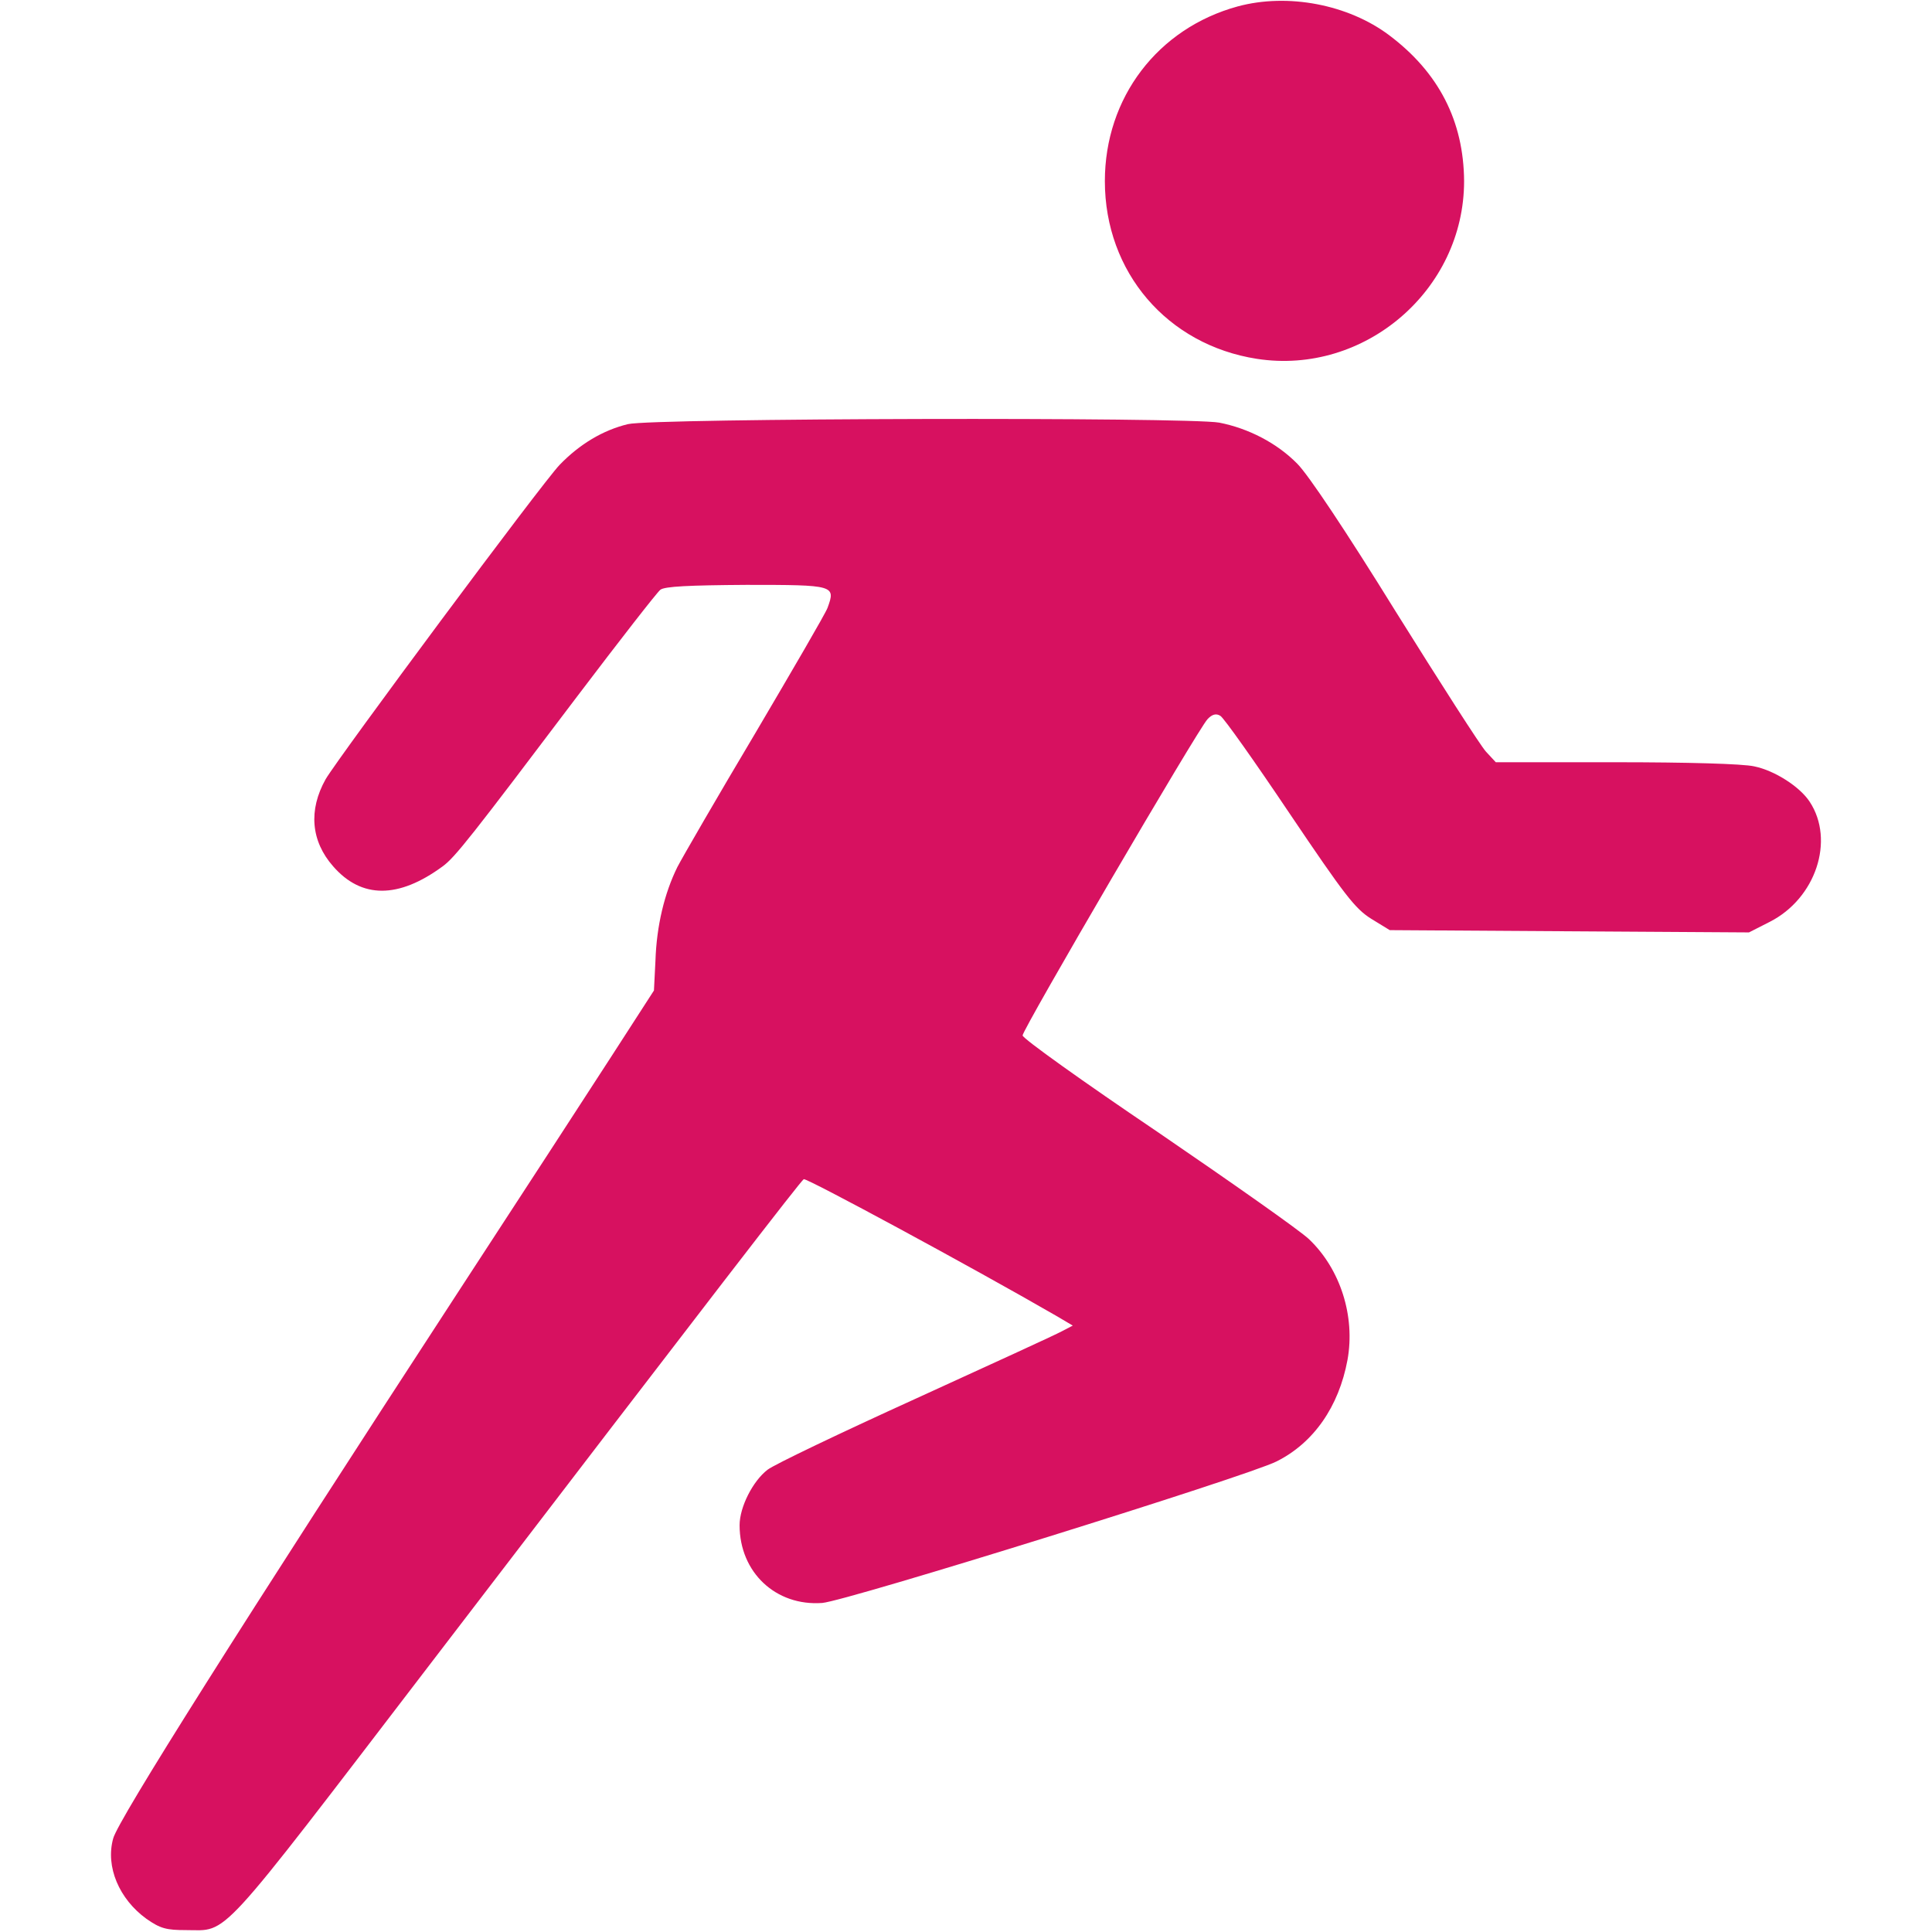
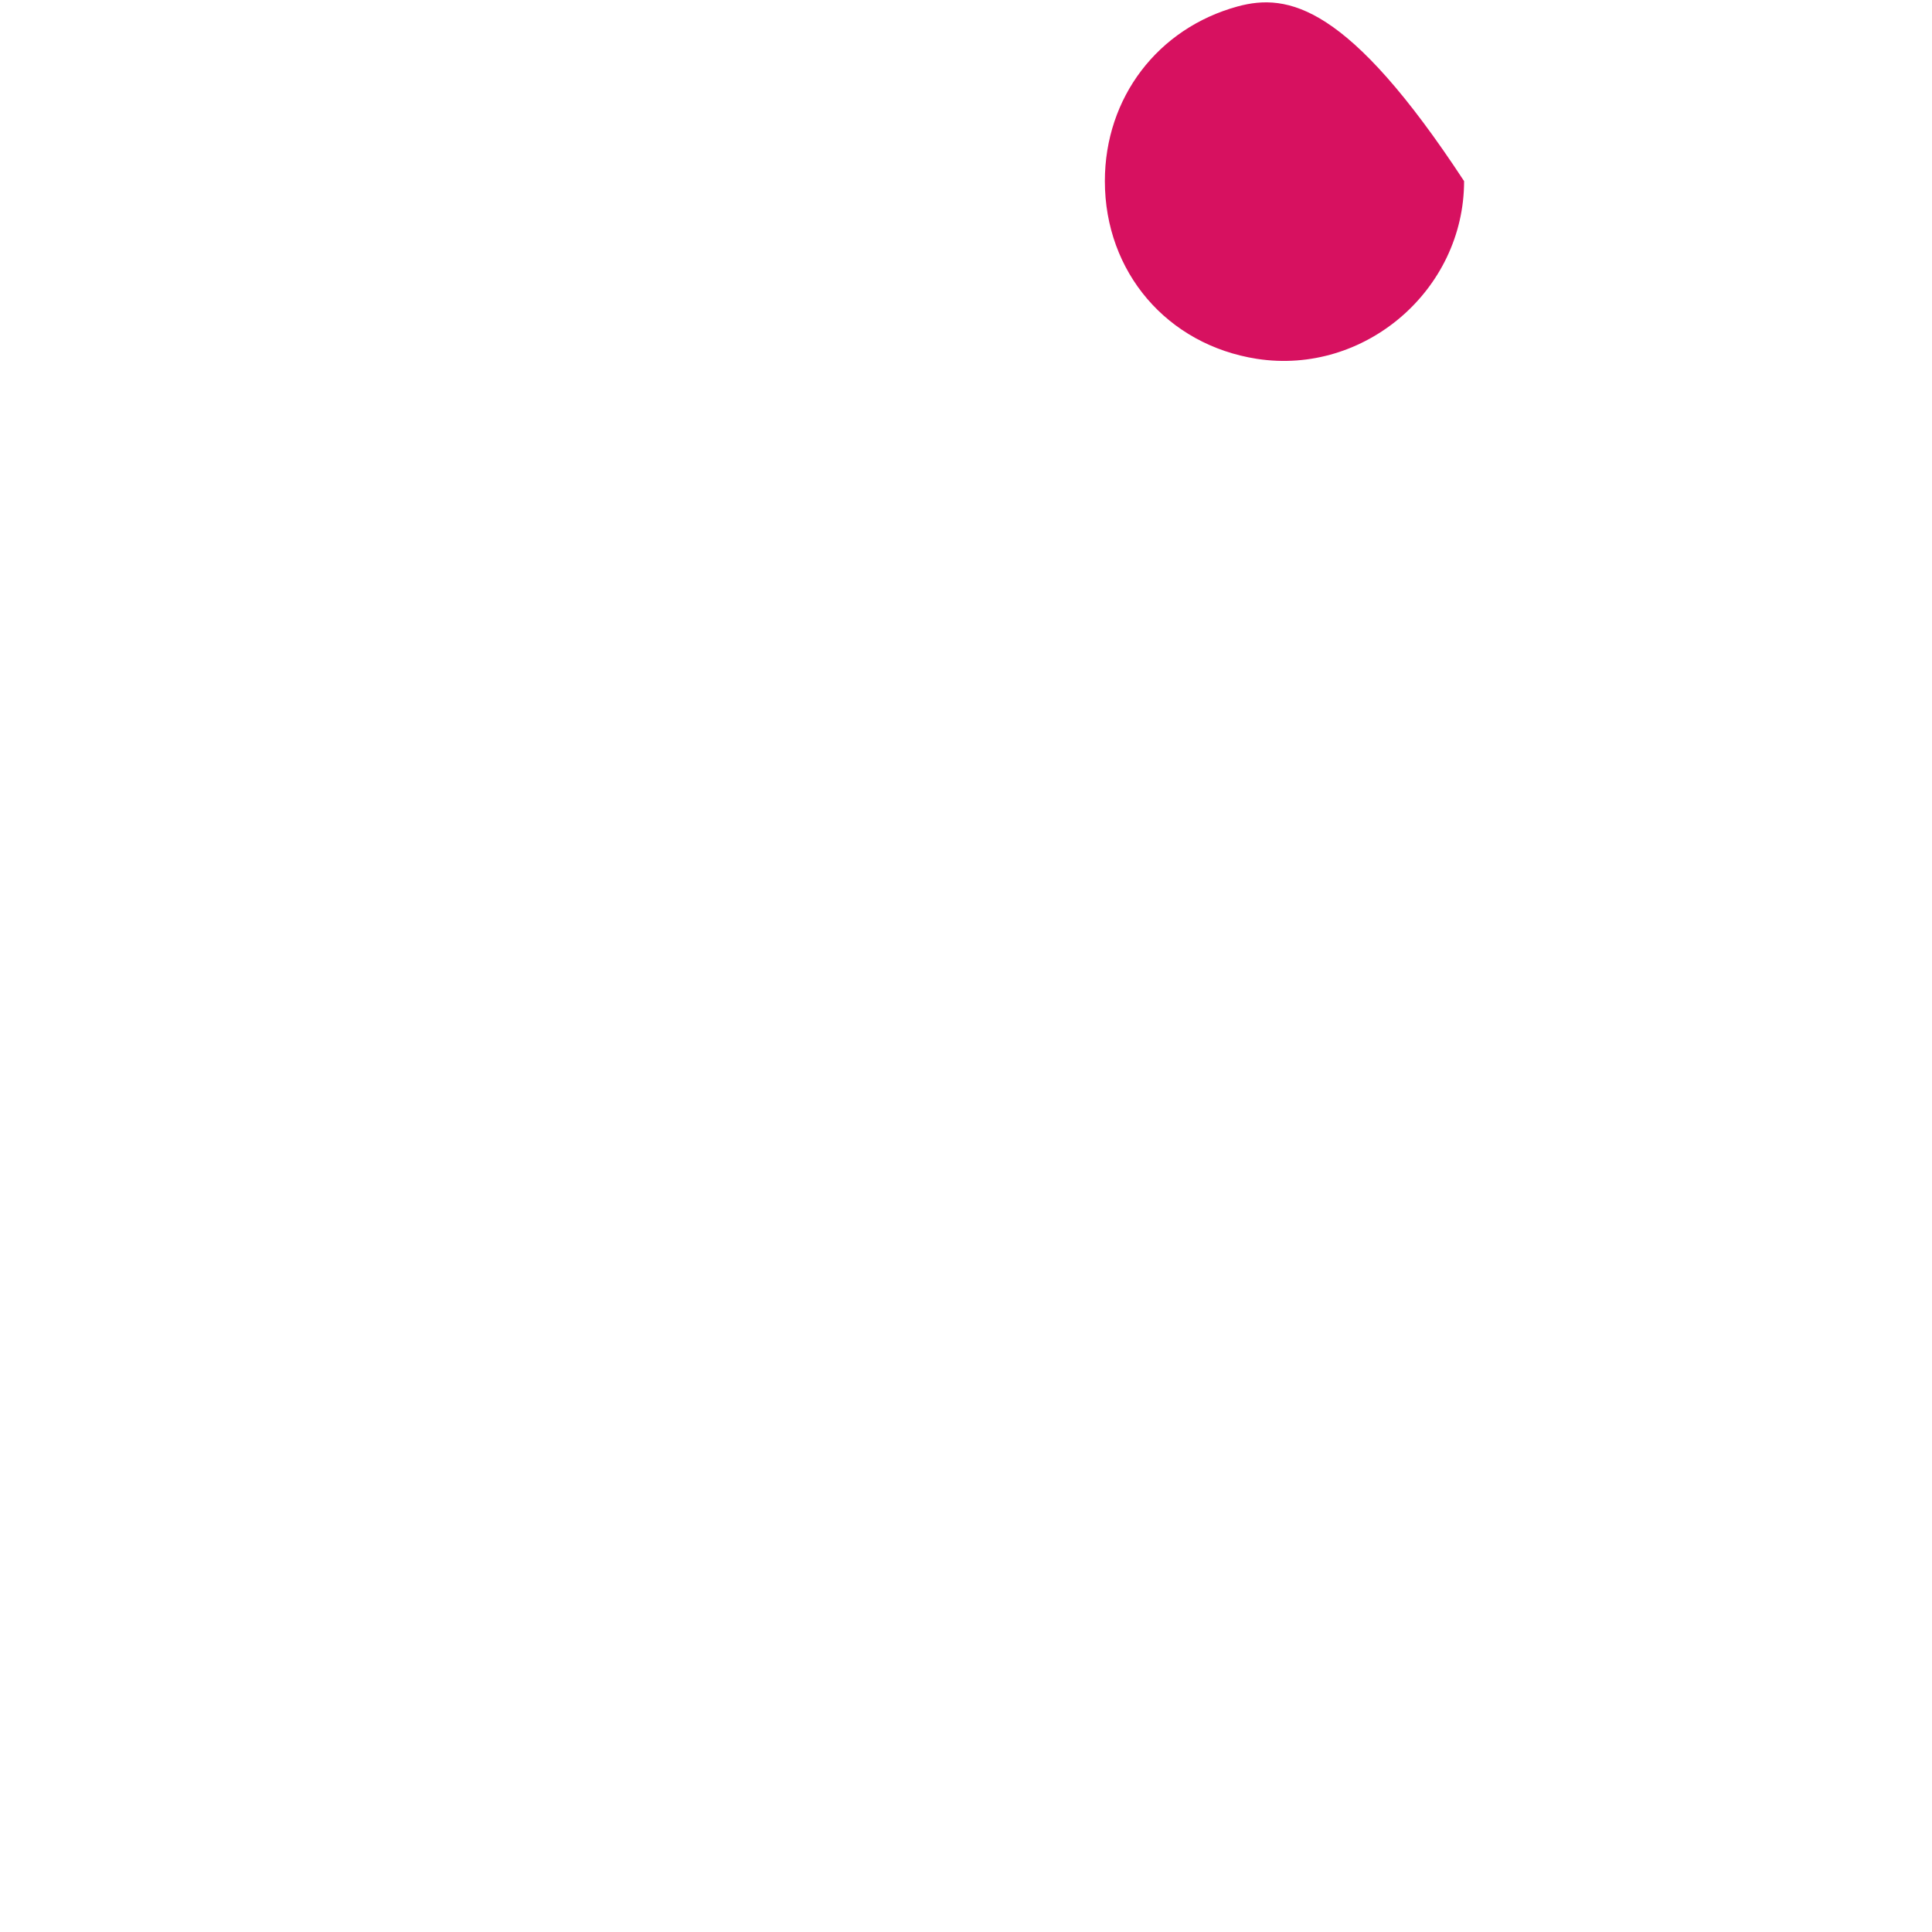
<svg xmlns="http://www.w3.org/2000/svg" width="96" height="96" viewBox="0 0 96 96" fill="none">
-   <path d="M61.5 0.319C57.525 1.406 54.9 4.856 54.9 9C54.9 13.518 57.994 17.137 62.456 17.831C67.8 18.656 72.75 14.418 72.75 9C72.731 6.019 71.494 3.6 69.019 1.744C66.994 0.225 63.994 -0.356 61.5 0.319Z" fill="#D71160" />
-   <path d="M31.2 21.075C29.962 21.375 28.8 22.069 27.806 23.1C26.925 24.018 16.856 37.575 16.181 38.718C15.319 40.256 15.45 41.794 16.556 43.05C17.962 44.662 19.8 44.662 21.994 43.05C22.613 42.6 23.419 41.569 28.688 34.593C30.806 31.8 32.644 29.437 32.812 29.306C33.019 29.137 34.237 29.081 37.087 29.062C41.475 29.062 41.531 29.081 41.119 30.206C41.006 30.506 39.375 33.3 37.519 36.45C35.644 39.6 33.919 42.581 33.656 43.087C33.019 44.381 32.625 45.993 32.569 47.737L32.494 49.218L30.375 52.5C29.212 54.3 25.837 59.493 22.875 64.031C12 80.719 5.869 90.431 5.625 91.35C5.231 92.756 5.925 94.368 7.275 95.344C7.969 95.831 8.269 95.906 9.244 95.906C11.381 95.906 10.65 96.694 21.375 82.687C35.625 64.069 39.769 58.706 39.938 58.593C40.069 58.519 48.263 62.944 52.481 65.381L53.306 65.868L52.763 66.15C52.462 66.319 49.181 67.819 45.487 69.506C41.775 71.194 38.475 72.769 38.138 73.031C37.406 73.594 36.75 74.887 36.75 75.787C36.75 78.131 38.55 79.819 40.856 79.65C42.056 79.556 61.987 73.35 63.431 72.618C65.269 71.7 66.525 69.9 66.956 67.575C67.35 65.4 66.6 63.056 65.044 61.575C64.594 61.144 61.2 58.762 57.525 56.25C53.831 53.756 50.812 51.6 50.812 51.45C50.812 51.15 59.531 36.225 60 35.737C60.225 35.493 60.431 35.437 60.638 35.569C60.806 35.662 62.344 37.837 64.069 40.406C66.825 44.493 67.331 45.15 68.138 45.656L69.056 46.218L77.981 46.275L86.906 46.331L87.938 45.806C90.225 44.644 91.181 41.756 89.925 39.843C89.438 39.093 88.181 38.287 87.169 38.081C86.606 37.95 83.812 37.875 80.269 37.875H74.325L73.838 37.35C73.575 37.069 71.569 33.937 69.356 30.393C66.862 26.362 65.006 23.587 64.463 23.044C63.45 22.012 62.025 21.281 60.581 21C59.025 20.718 32.438 20.775 31.2 21.075Z" fill="#D71160" />
+   <path d="M61.5 0.319C57.525 1.406 54.9 4.856 54.9 9C54.9 13.518 57.994 17.137 62.456 17.831C67.8 18.656 72.75 14.418 72.75 9C66.994 0.225 63.994 -0.356 61.5 0.319Z" fill="#D71160" />
</svg>